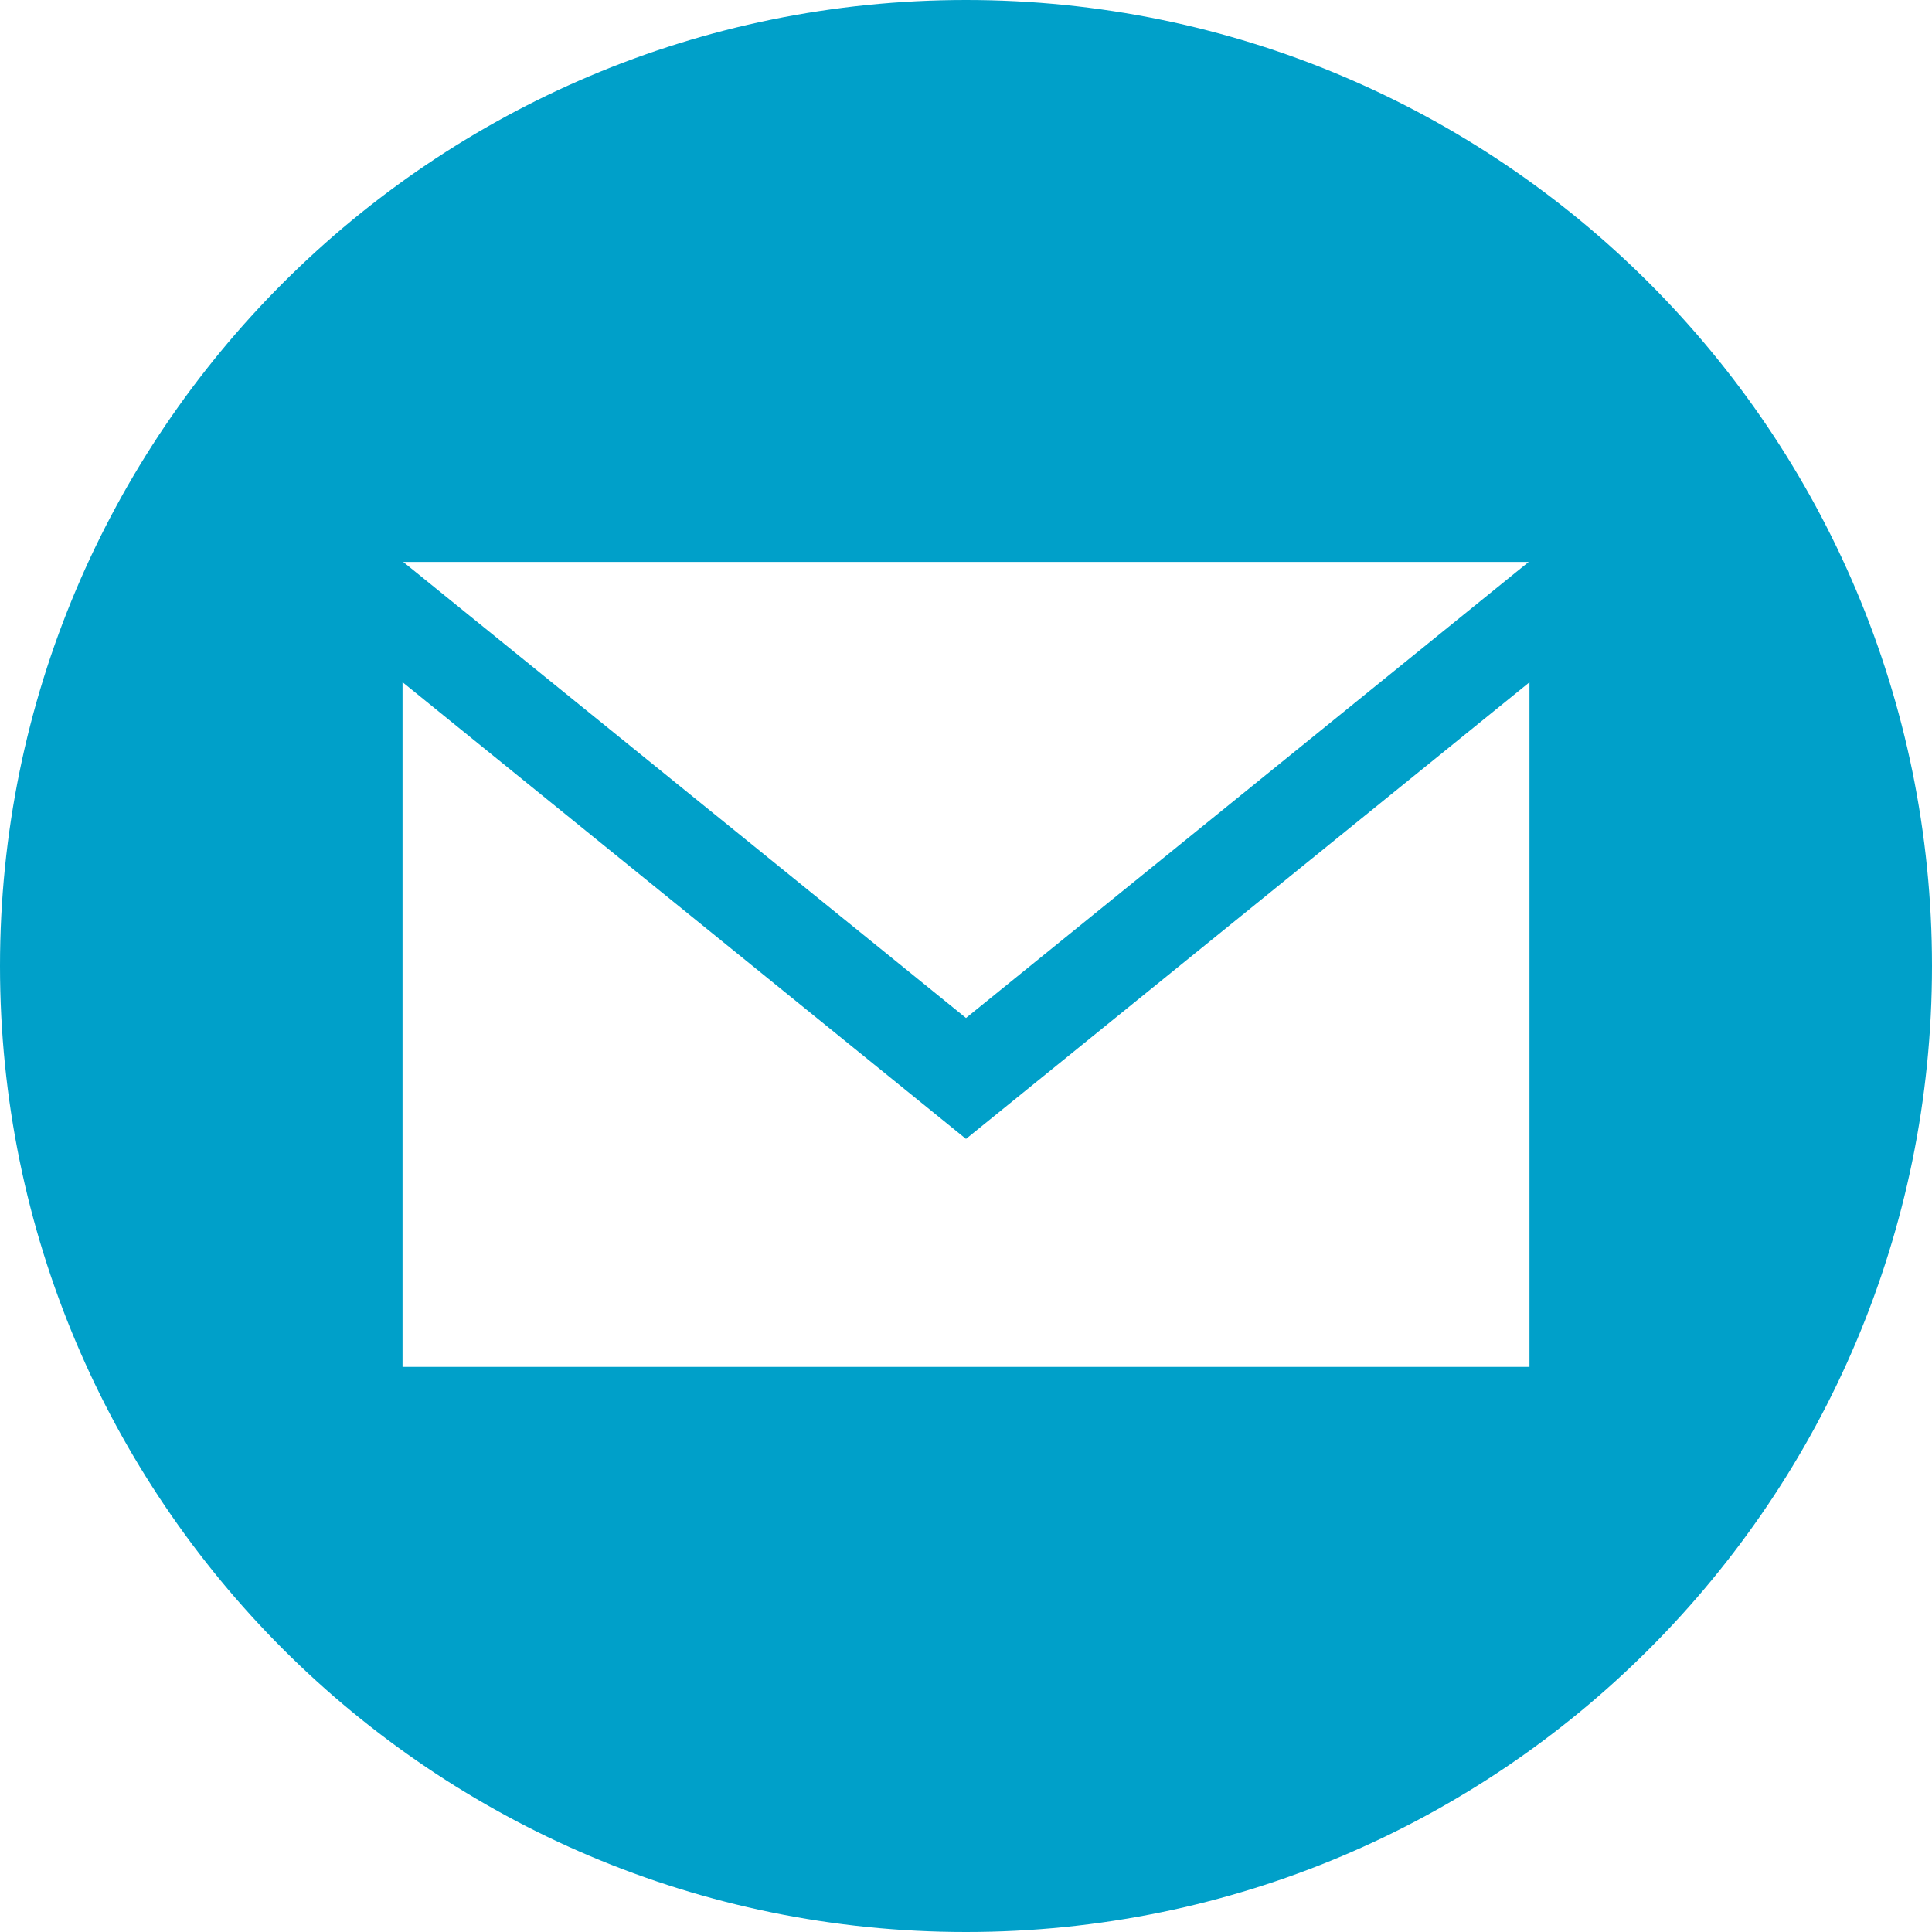
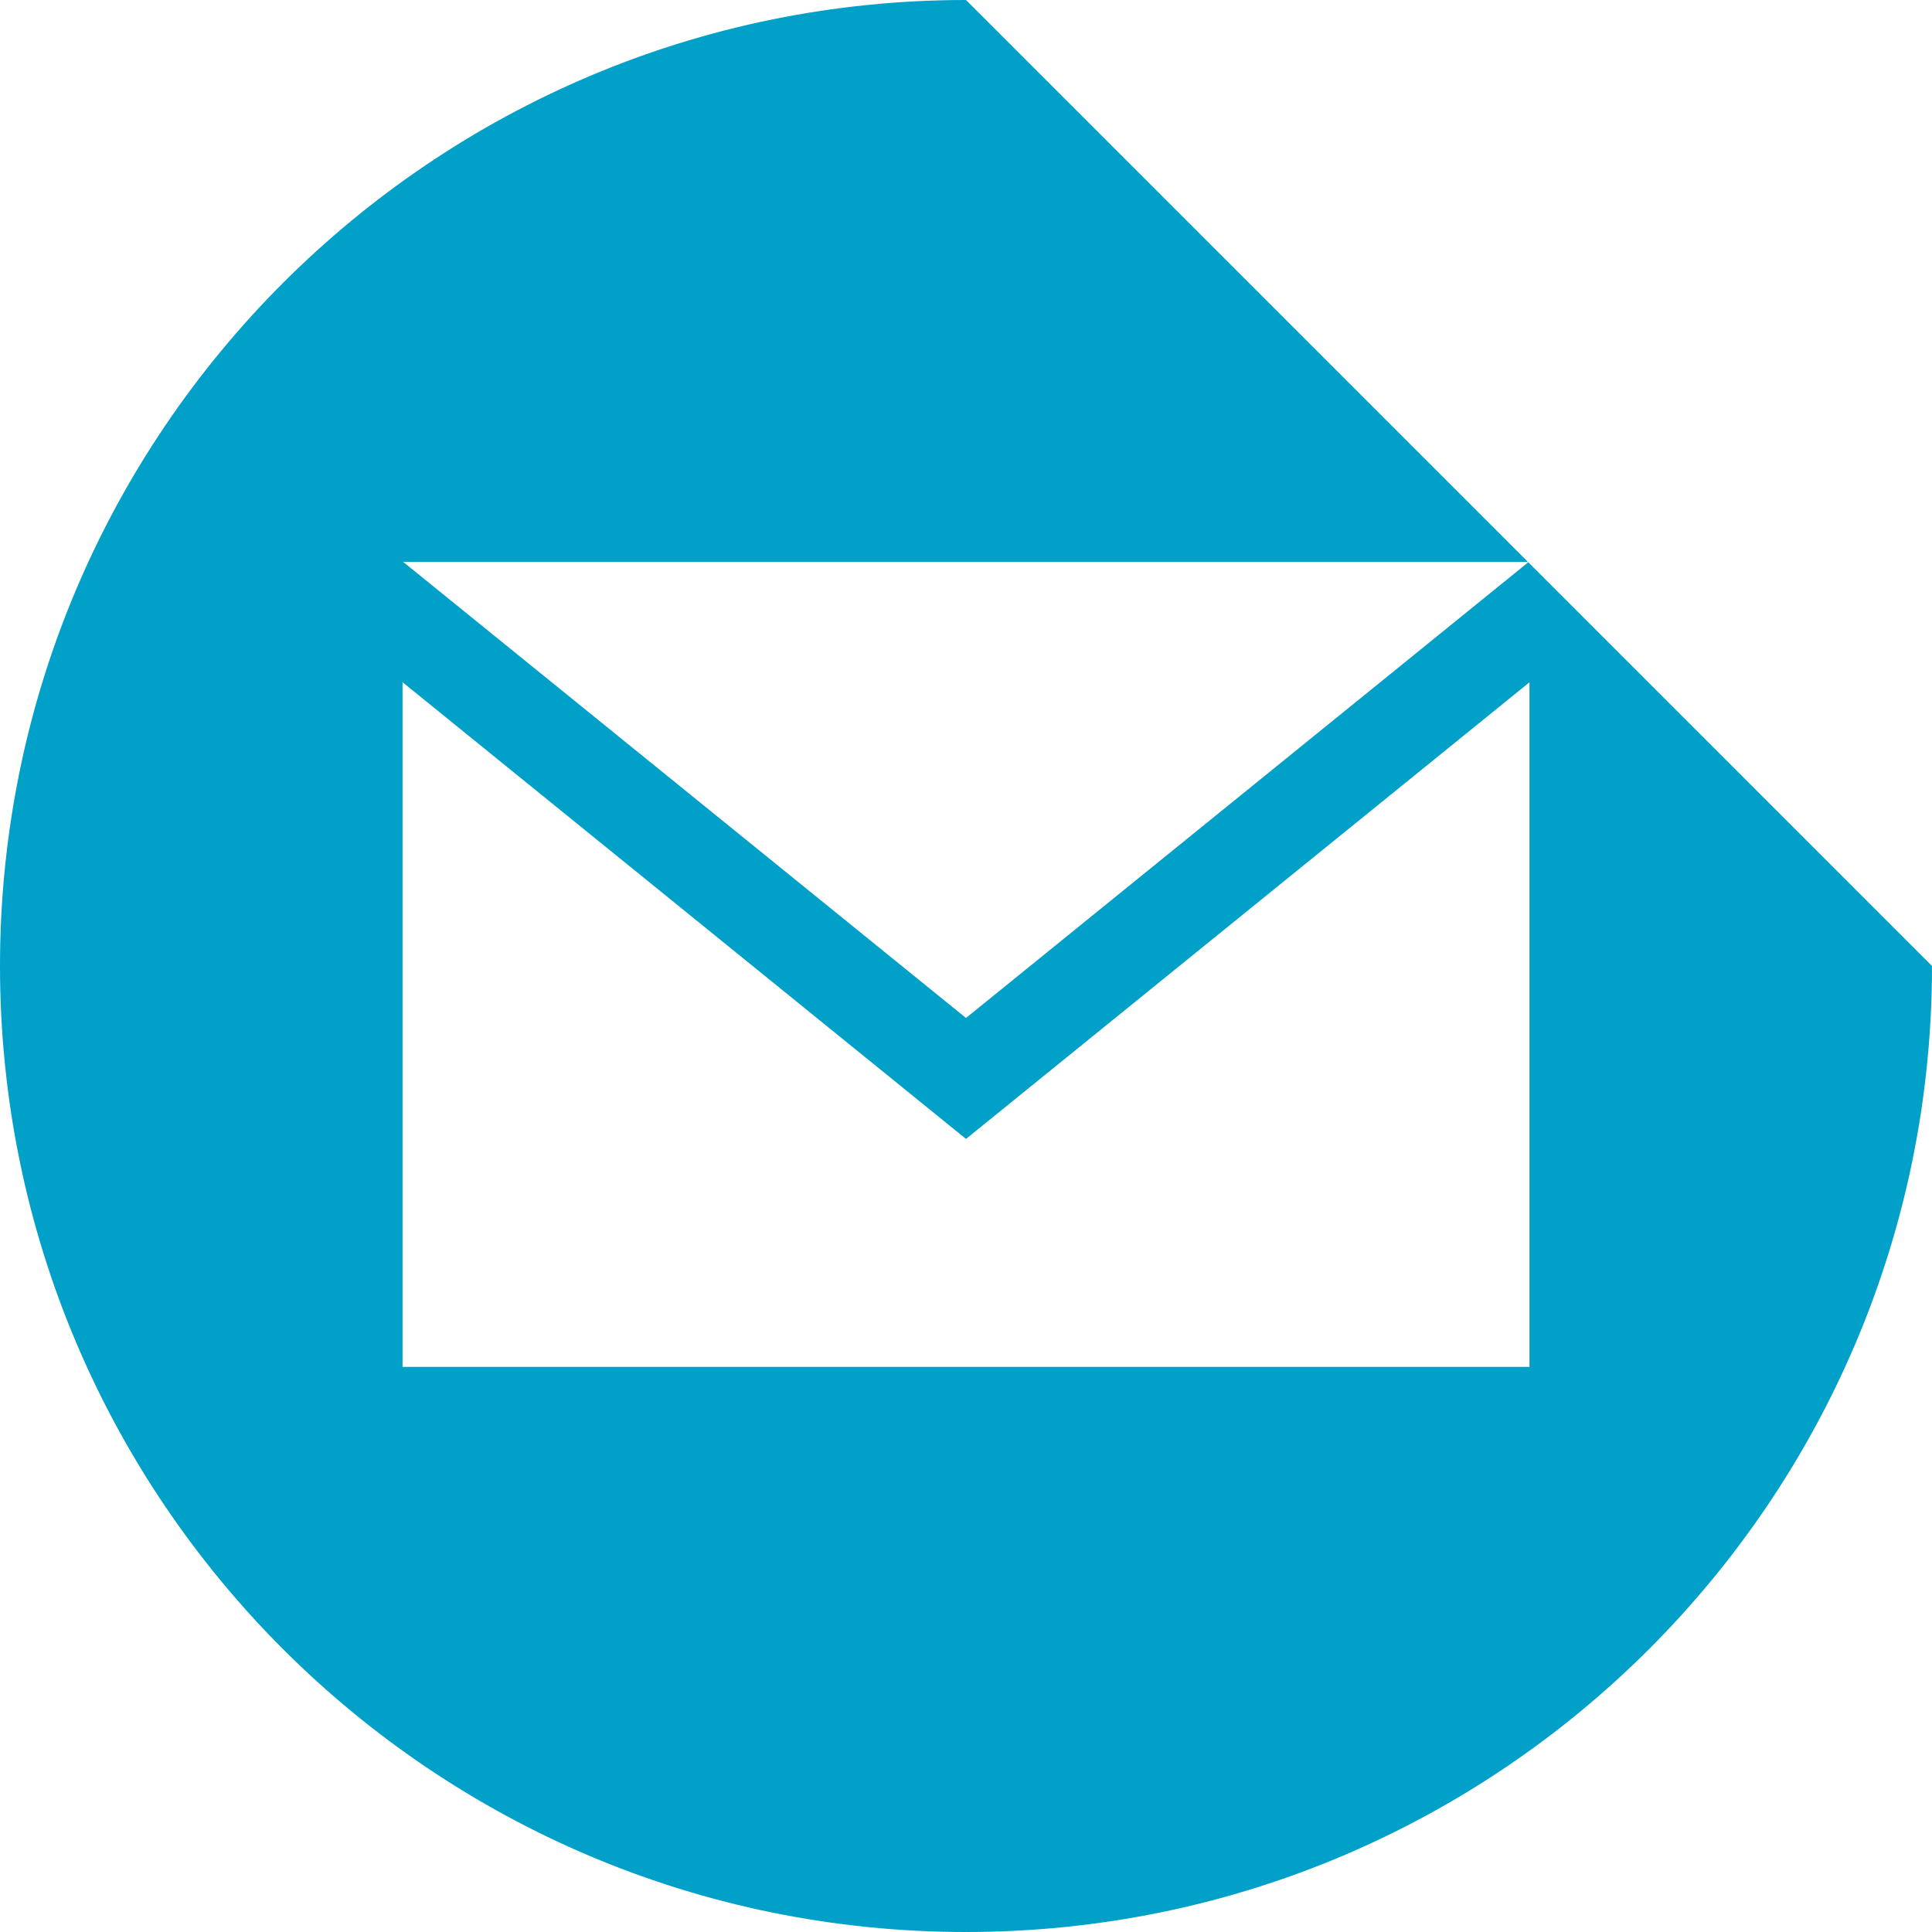
<svg xmlns="http://www.w3.org/2000/svg" width="20" height="20" viewBox="0 0 20 20" fill="none">
-   <path d="M10 0C4.478 0 0 4.478 0 10C0 15.523 4.478 20 10 20C15.523 20 20 15.523 20 10C20 4.478 15.523 0 10 0ZM15.825 5.817L10 10.538L4.174 5.817L15.825 5.817ZM15.833 14.15L4.167 14.15L4.167 7.062L10 11.79L15.833 7.063L15.833 14.15Z" fill="#00A0C9" />
+   <path d="M10 0C4.478 0 0 4.478 0 10C0 15.523 4.478 20 10 20C15.523 20 20 15.523 20 10ZM15.825 5.817L10 10.538L4.174 5.817L15.825 5.817ZM15.833 14.15L4.167 14.15L4.167 7.062L10 11.79L15.833 7.063L15.833 14.15Z" fill="#00A0C9" />
</svg>